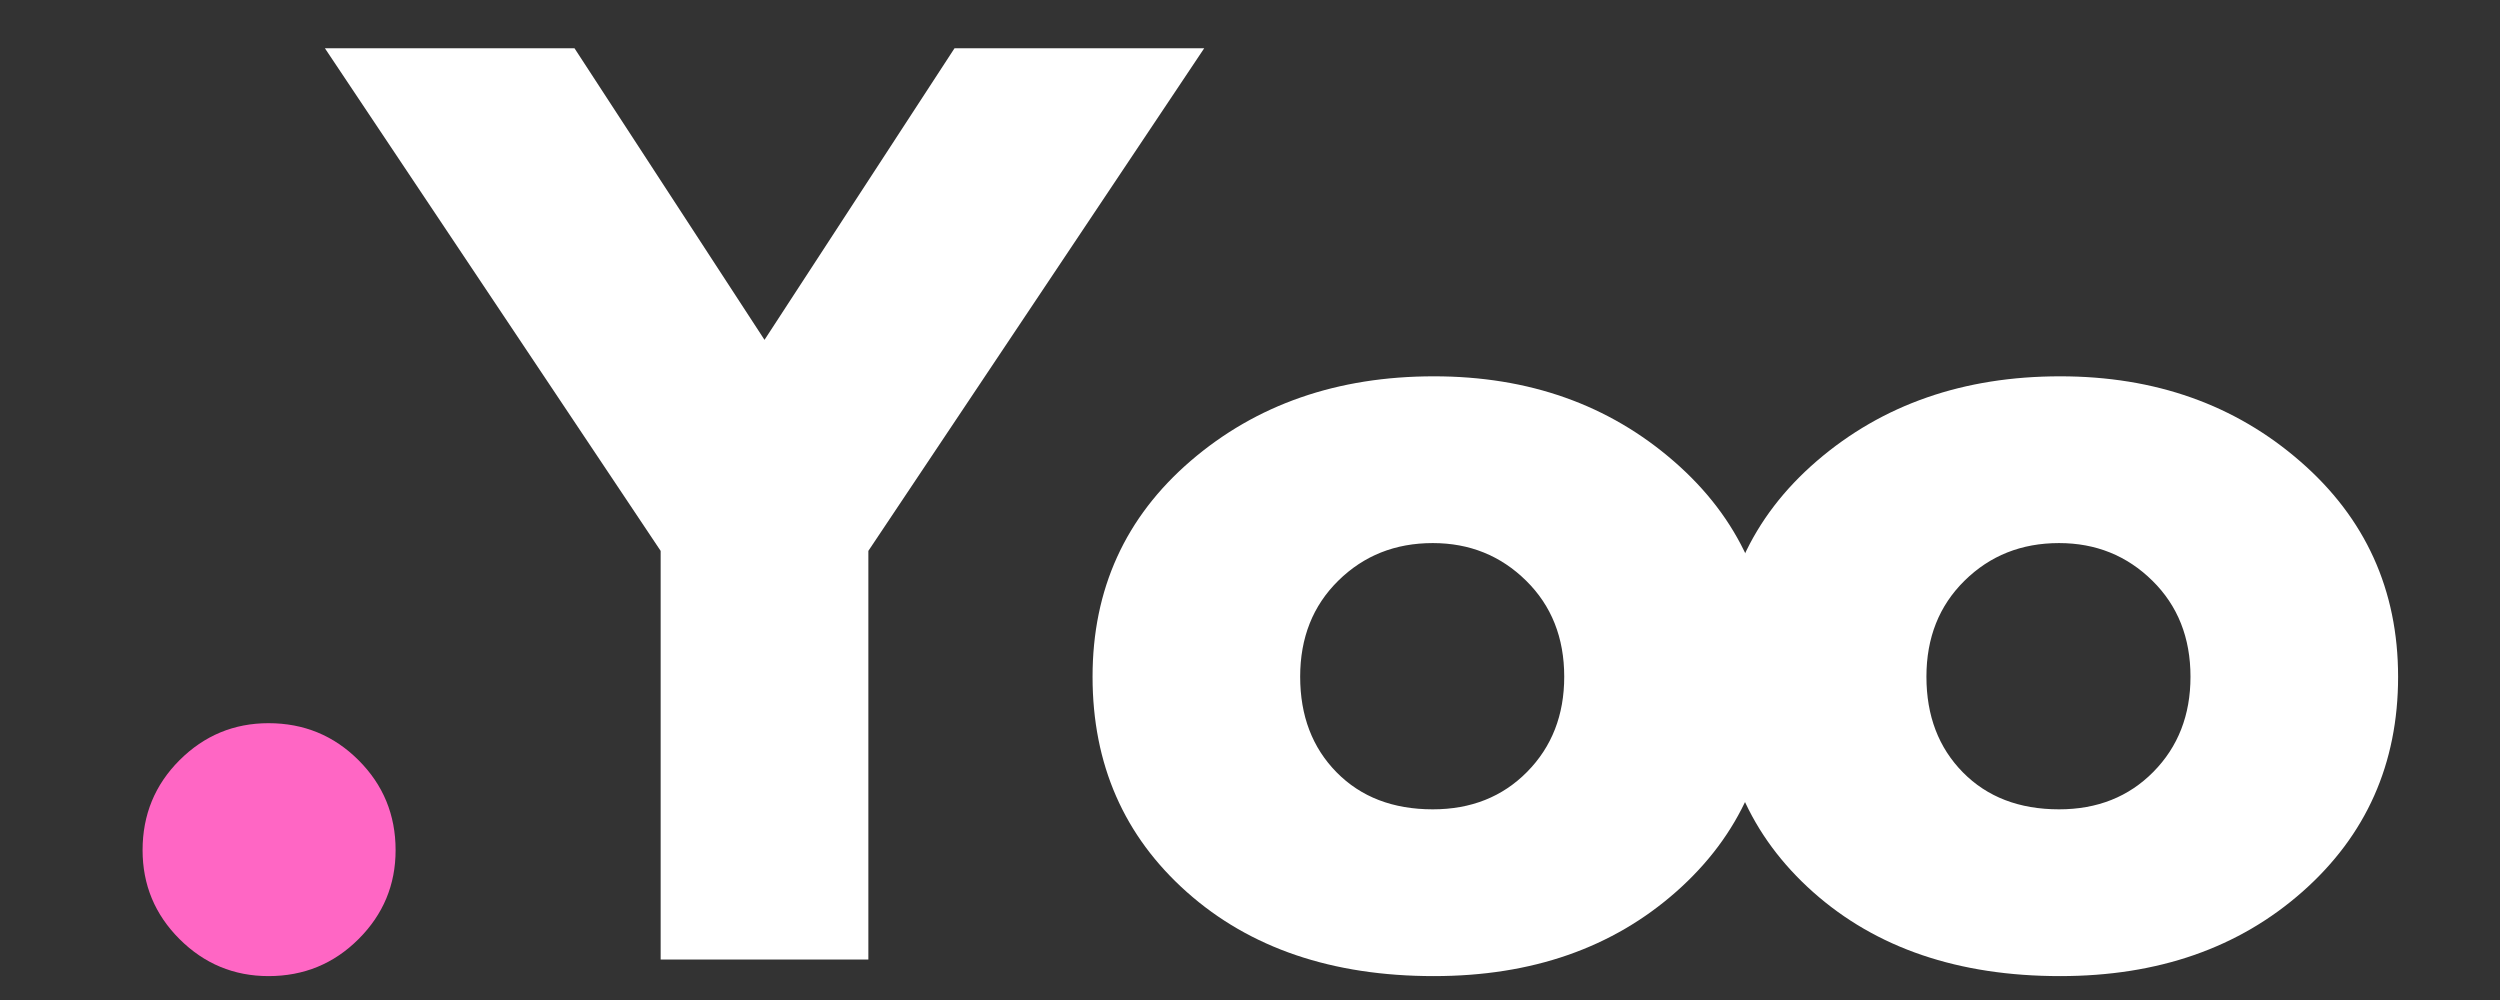
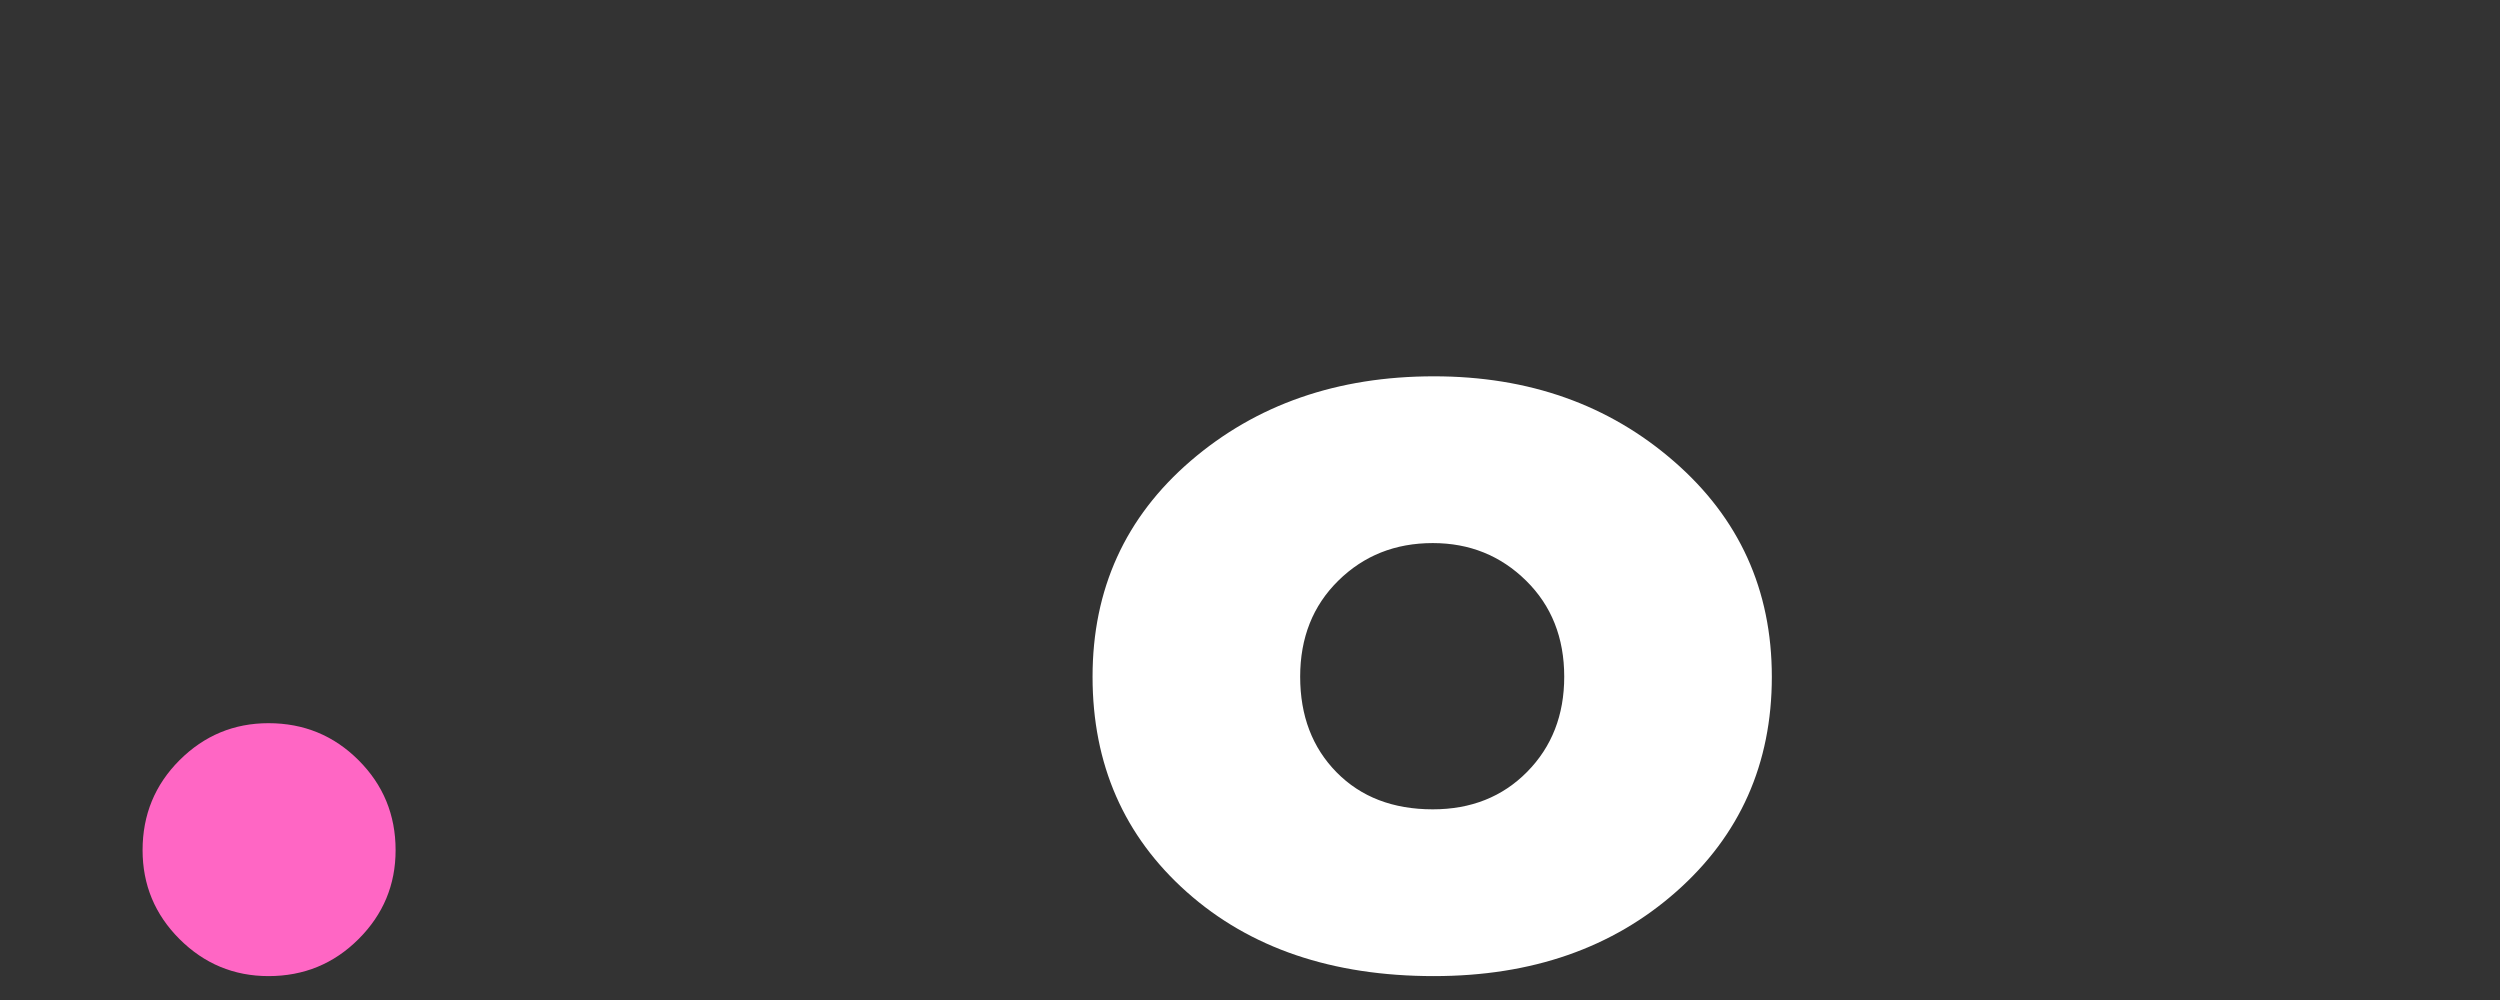
<svg xmlns="http://www.w3.org/2000/svg" width="500" zoomAndPan="magnify" viewBox="0 0 375 150" height="200" preserveAspectRatio="xMidYMid meet" version="1.0">
  <rect x="0" y="0" width="375" height="150" fill="#333333" stroke="none" />
  <defs>
    <g />
  </defs>
  <g fill="#ff66c4" fill-opacity="1">
    <g transform="translate(11.449, 143.931)">
      <g>
        <path d="M 28.828 -35.453 C 34.129 -35.453 38.629 -33.602 42.328 -29.906 C 46.035 -26.207 47.891 -21.707 47.891 -16.406 C 47.891 -11.207 46.035 -6.758 42.328 -3.062 C 38.629 0.633 34.129 2.484 28.828 2.484 C 23.641 2.484 19.191 0.633 15.484 -3.062 C 11.785 -6.758 9.938 -11.207 9.938 -16.406 C 9.938 -21.707 11.785 -26.207 15.484 -29.906 C 19.191 -33.602 23.641 -35.453 28.828 -35.453 Z M 28.828 -35.453 " />
      </g>
    </g>
  </g>
  <g fill="#ffffff" fill-opacity="1">
    <g transform="translate(53.707, 143.931)">
      <g>
-         <path d="M -4.969 -136.688 L 32.469 -136.688 L 60.969 -92.953 L 89.469 -136.688 L 126.922 -136.688 L 76.547 -61.297 L 76.547 0 L 45.391 0 L 45.391 -61.297 Z M -4.969 -136.688 " />
-       </g>
+         </g>
    </g>
  </g>
  <g fill="#ffffff" fill-opacity="1">
    <g transform="translate(160.072, 143.931)">
      <g>
        <path d="M 17.969 -10.109 C 8.531 -18.504 3.812 -29.273 3.812 -42.422 C 3.812 -55.566 8.723 -66.363 18.547 -74.812 C 28.379 -83.258 40.535 -87.484 55.016 -87.484 C 69.254 -87.484 81.258 -83.227 91.031 -74.719 C 100.812 -66.219 105.703 -55.445 105.703 -42.406 C 105.703 -29.375 100.926 -18.633 91.375 -10.188 C 81.82 -1.738 69.703 2.484 55.016 2.484 C 39.766 2.484 27.414 -1.711 17.969 -10.109 Z M 40.672 -56.828 C 36.859 -53.078 34.953 -48.273 34.953 -42.422 C 34.953 -36.566 36.773 -31.785 40.422 -28.078 C 44.066 -24.379 48.875 -22.531 54.844 -22.531 C 60.582 -22.531 65.301 -24.406 69 -28.156 C 72.707 -31.914 74.562 -36.672 74.562 -42.422 C 74.562 -48.273 72.656 -53.078 68.844 -56.828 C 65.031 -60.586 60.363 -62.469 54.844 -62.469 C 49.207 -62.469 44.484 -60.586 40.672 -56.828 Z M 40.672 -56.828 " />
      </g>
    </g>
  </g>
  <g fill="#ffffff" fill-opacity="1">
    <g transform="translate(254.011, 143.931)">
      <g>
-         <path d="M 17.969 -10.109 C 8.531 -18.504 3.812 -29.273 3.812 -42.422 C 3.812 -55.566 8.723 -66.363 18.547 -74.812 C 28.379 -83.258 40.535 -87.484 55.016 -87.484 C 69.254 -87.484 81.258 -83.227 91.031 -74.719 C 100.812 -66.219 105.703 -55.445 105.703 -42.406 C 105.703 -29.375 100.926 -18.633 91.375 -10.188 C 81.82 -1.738 69.703 2.484 55.016 2.484 C 39.766 2.484 27.414 -1.711 17.969 -10.109 Z M 40.672 -56.828 C 36.859 -53.078 34.953 -48.273 34.953 -42.422 C 34.953 -36.566 36.773 -31.785 40.422 -28.078 C 44.066 -24.379 48.875 -22.531 54.844 -22.531 C 60.582 -22.531 65.301 -24.406 69 -28.156 C 72.707 -31.914 74.562 -36.672 74.562 -42.422 C 74.562 -48.273 72.656 -53.078 68.844 -56.828 C 65.031 -60.586 60.363 -62.469 54.844 -62.469 C 49.207 -62.469 44.484 -60.586 40.672 -56.828 Z M 40.672 -56.828 " />
-       </g>
+         </g>
    </g>
  </g>
</svg>